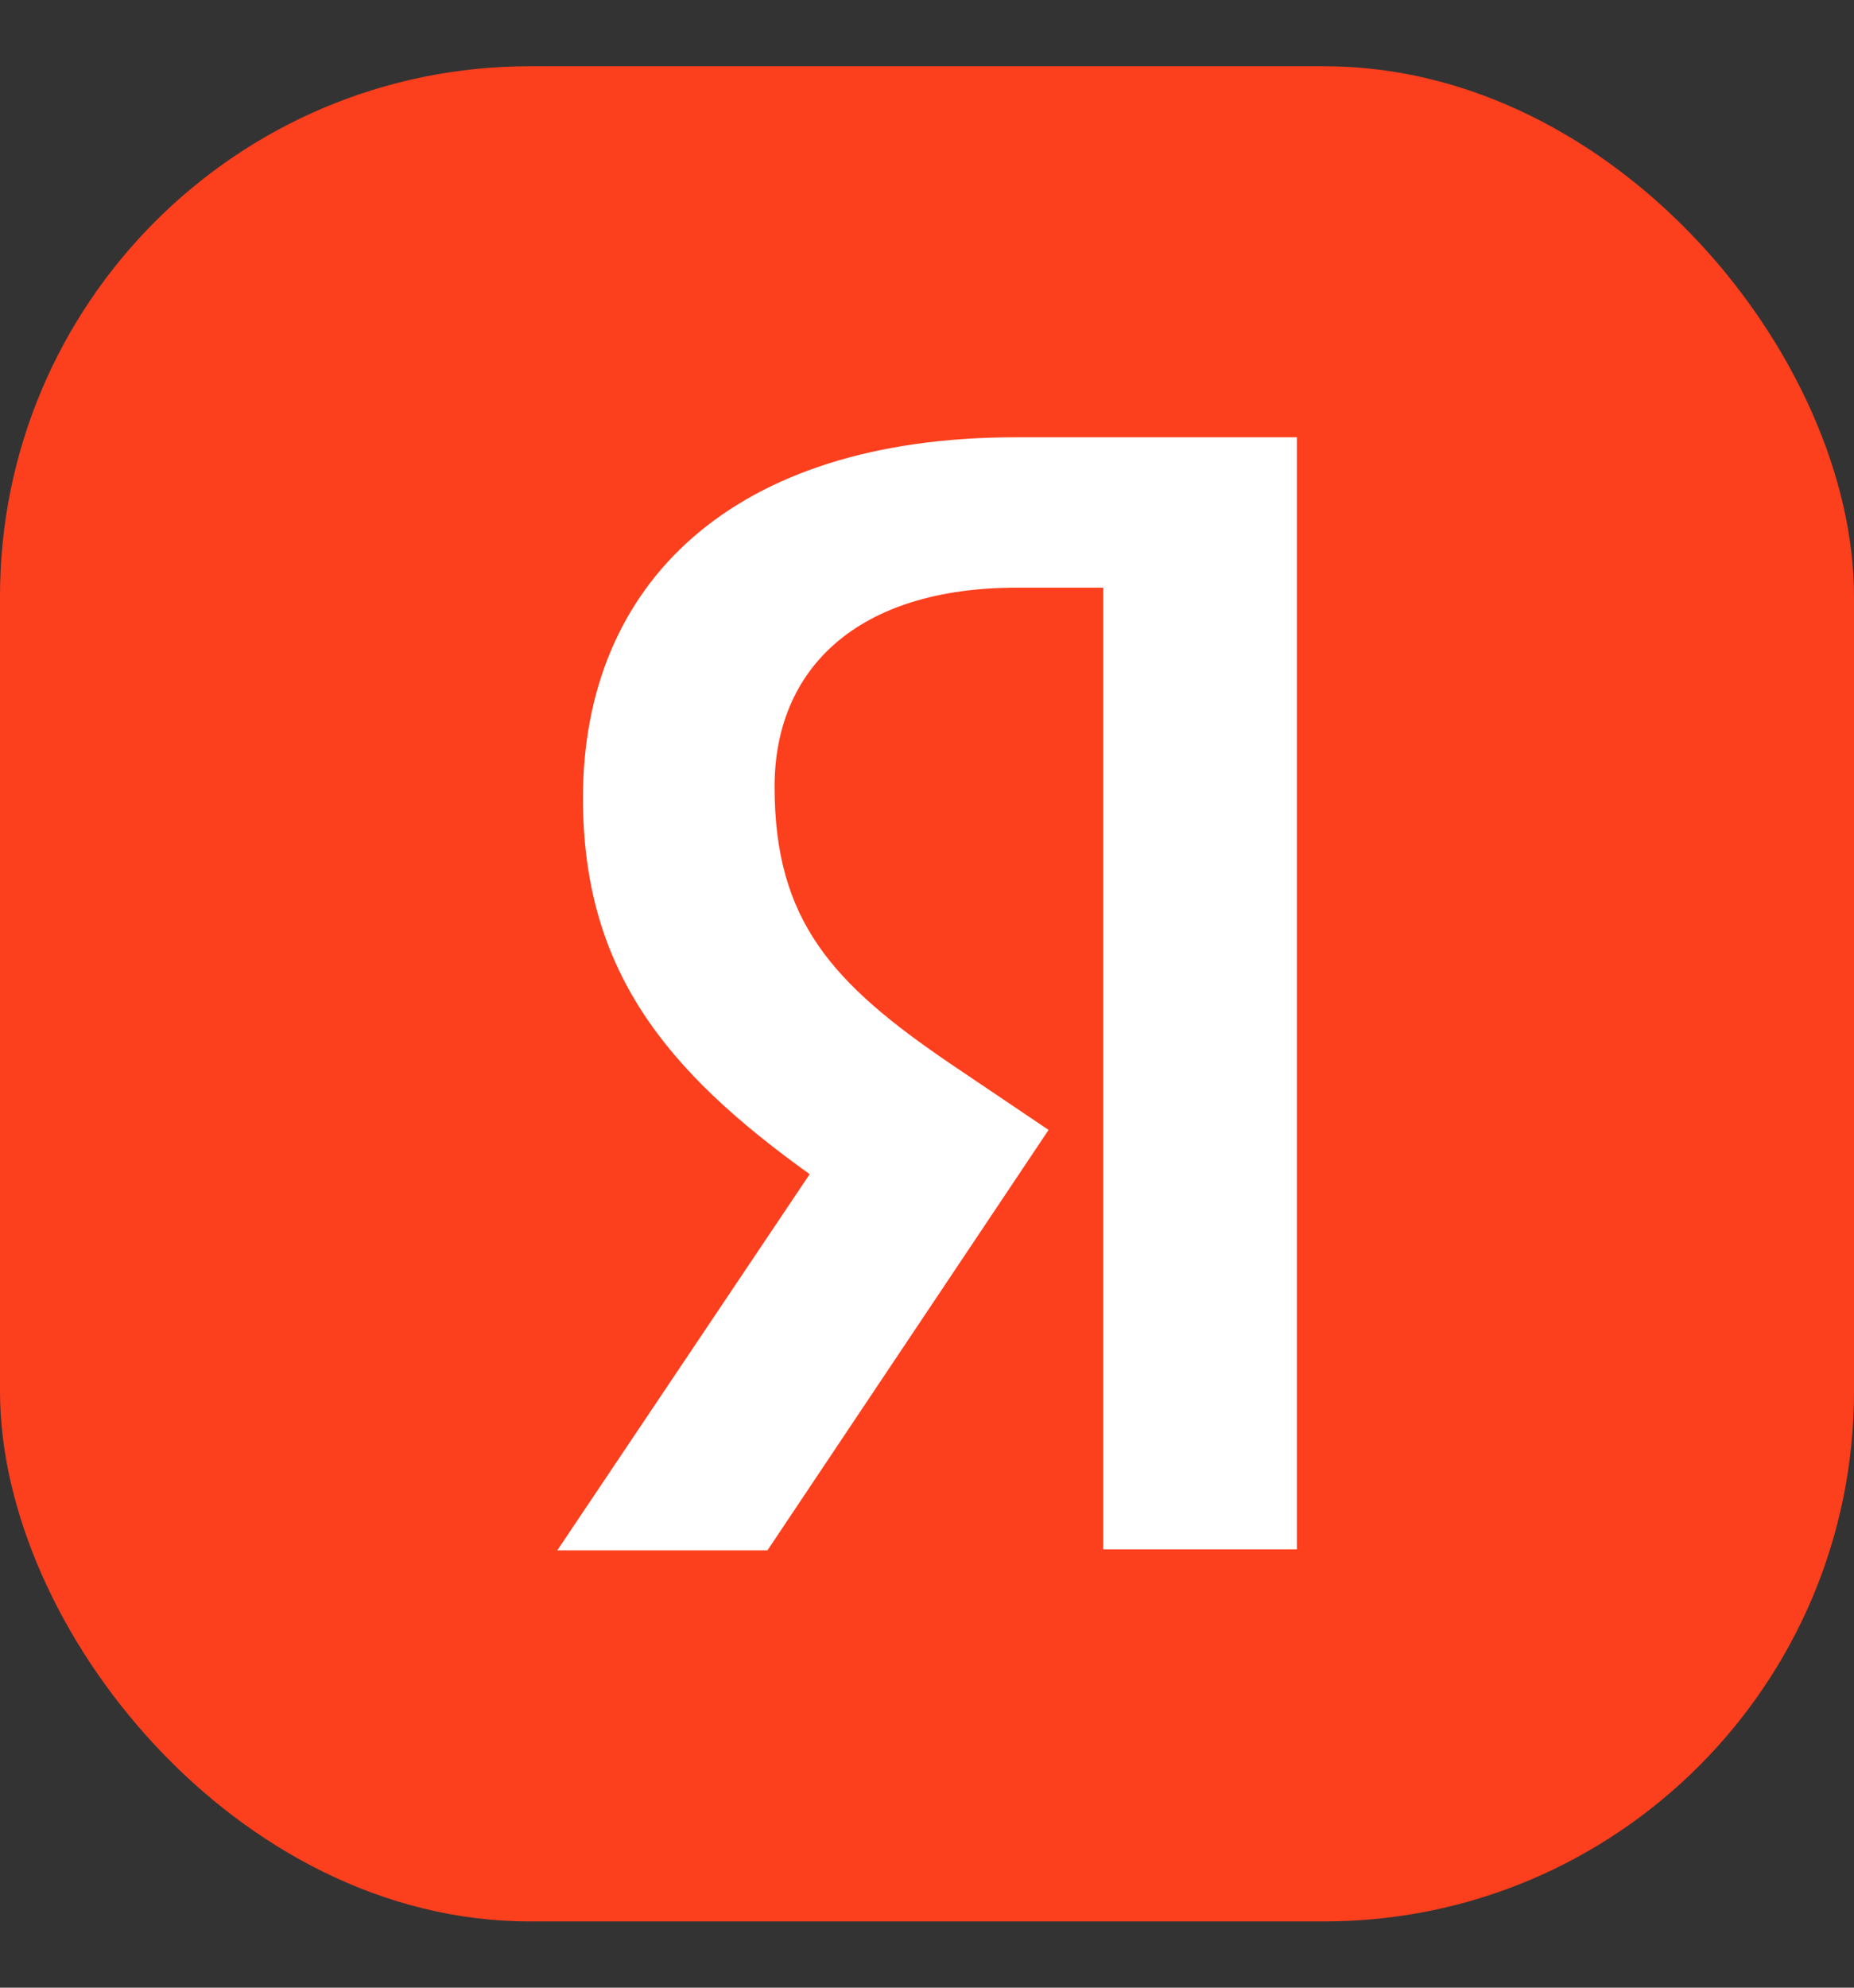
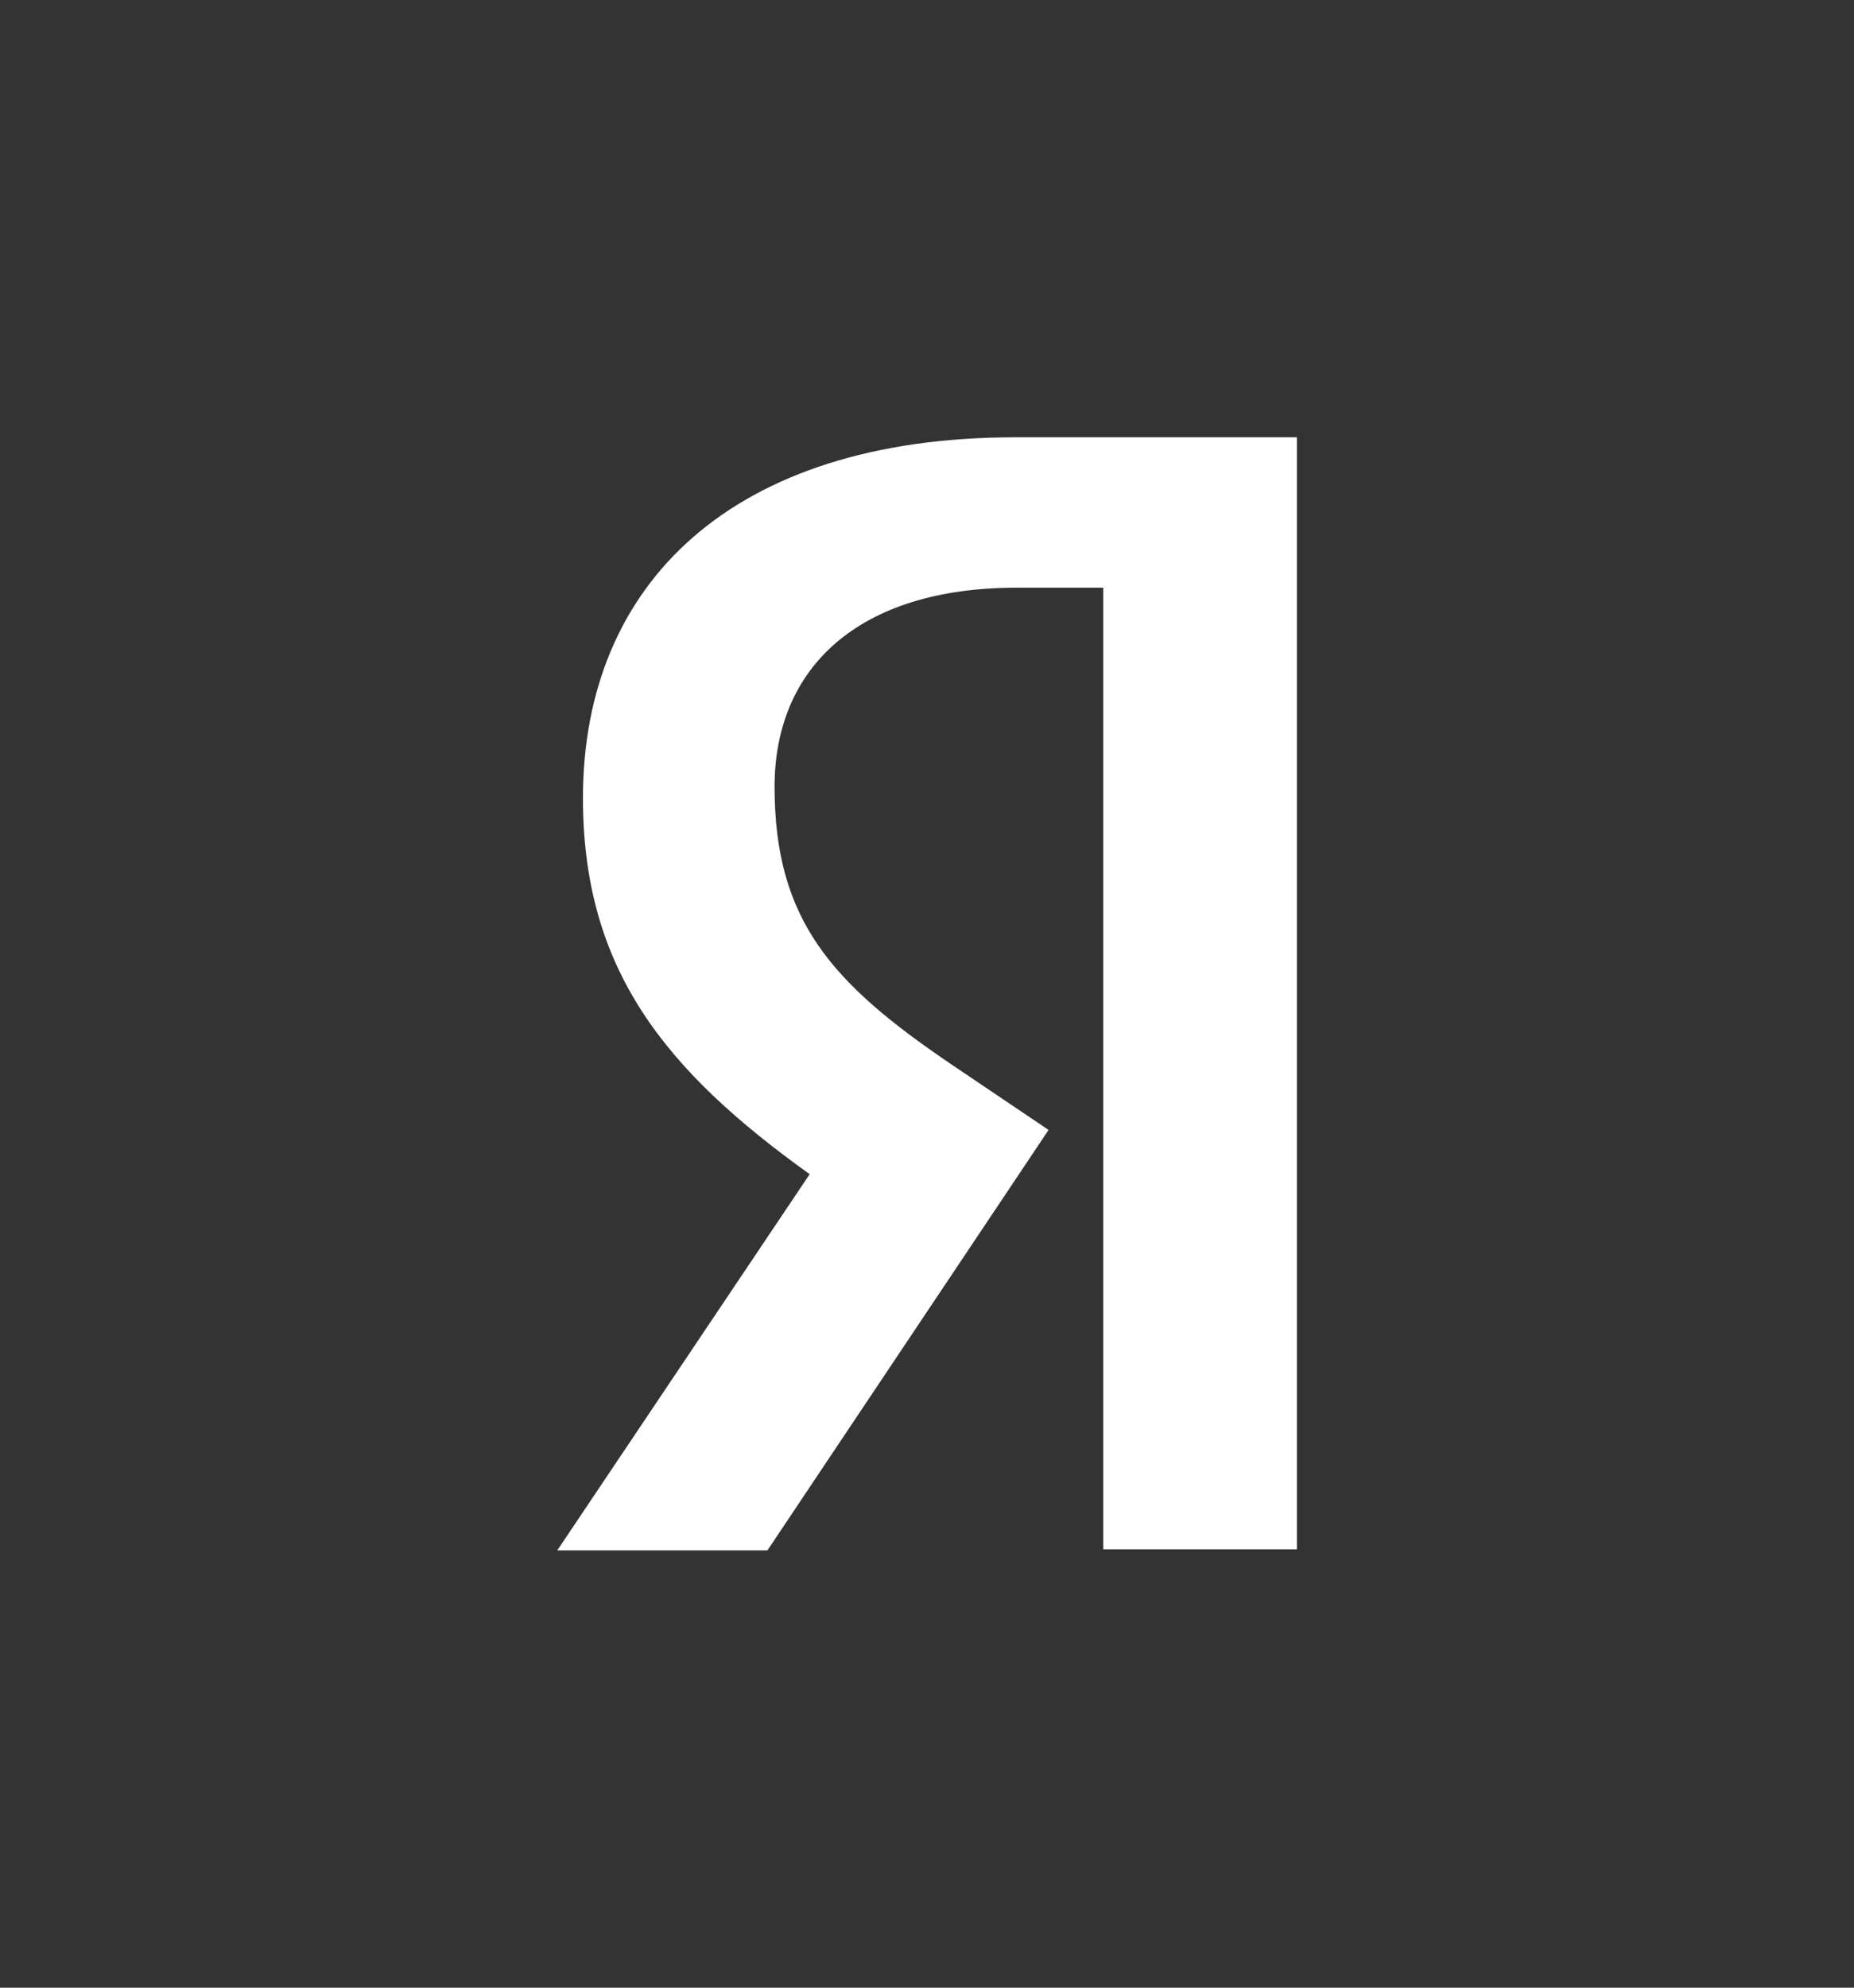
<svg xmlns="http://www.w3.org/2000/svg" width="14" height="15" viewBox="0 0 14 15" fill="none">
  <rect x="0" y="0" width="14" height="15" fill="#333333" stroke="none" />
-   <rect y="0.5" width="14" height="14" rx="4" fill="#FC3F1D" />
  <path d="M8.331 4.435H7.677C6.479 4.435 5.849 5.042 5.849 5.937C5.849 6.948 6.285 7.422 7.179 8.029L7.918 8.527L5.795 11.7H4.208L6.114 8.861C5.018 8.076 4.402 7.313 4.402 6.022C4.402 4.404 5.53 3.3 7.669 3.3H9.793V11.692H8.331V4.435Z" fill="white" />
</svg>